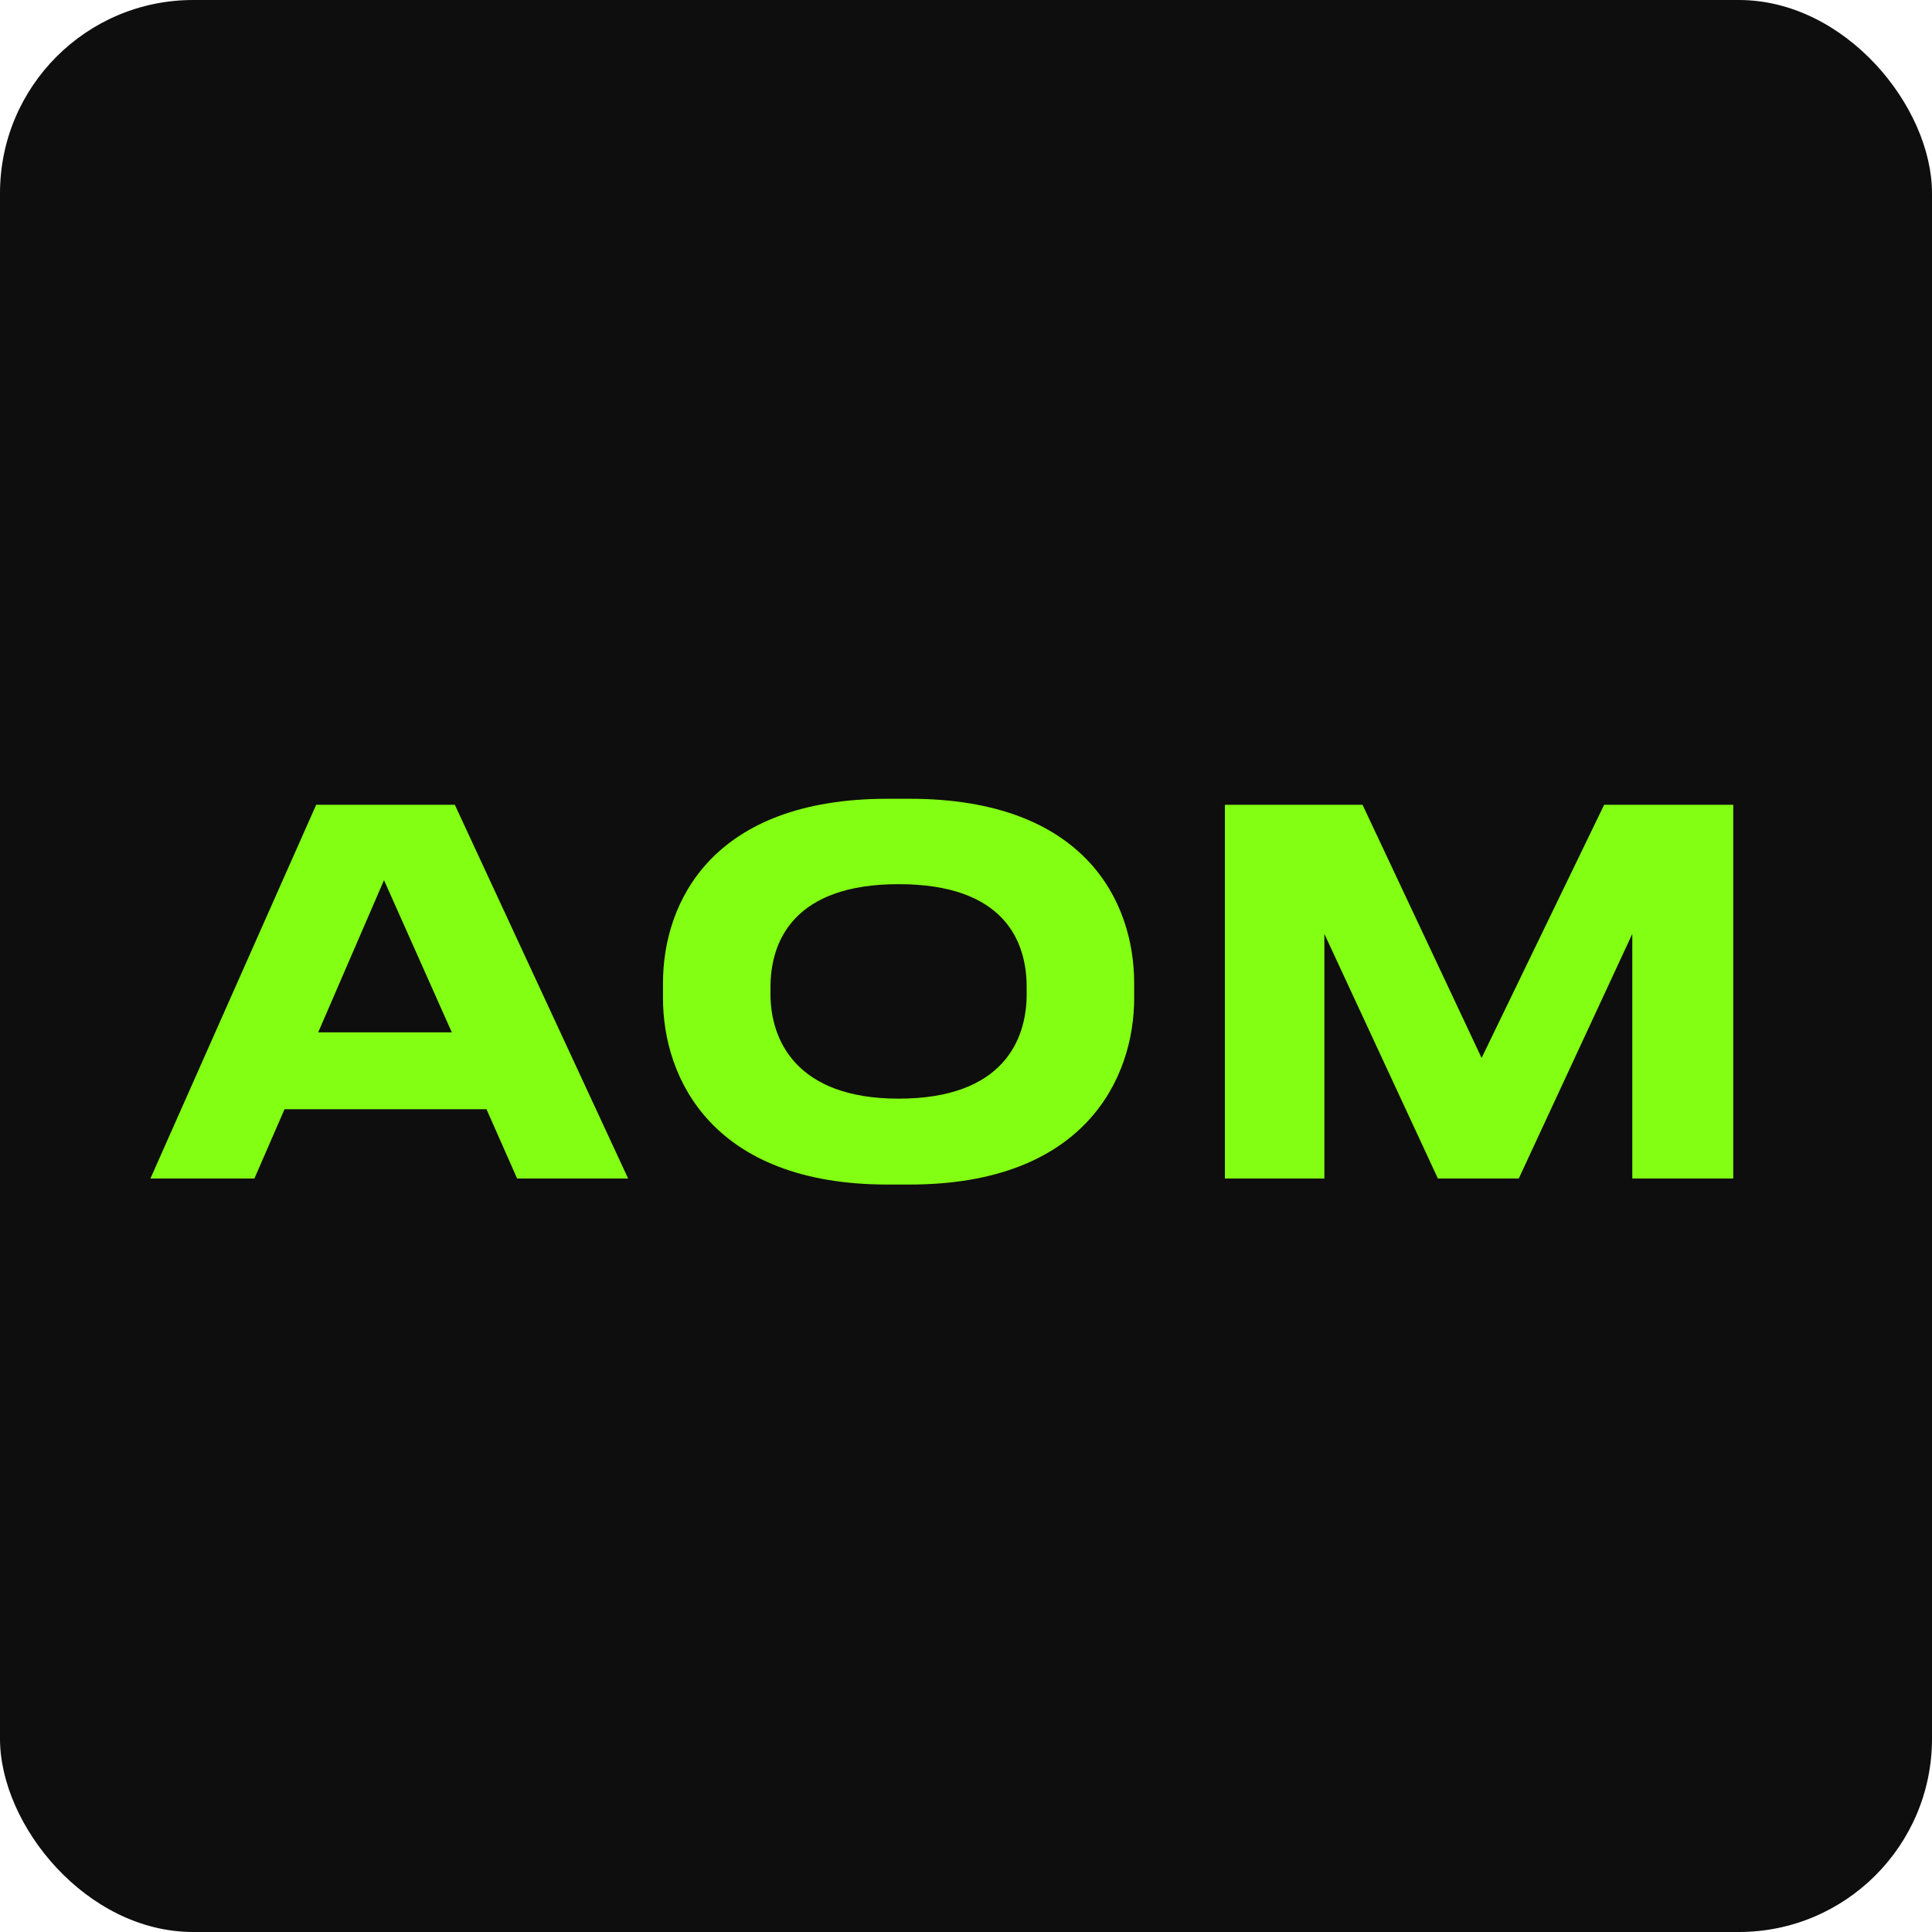
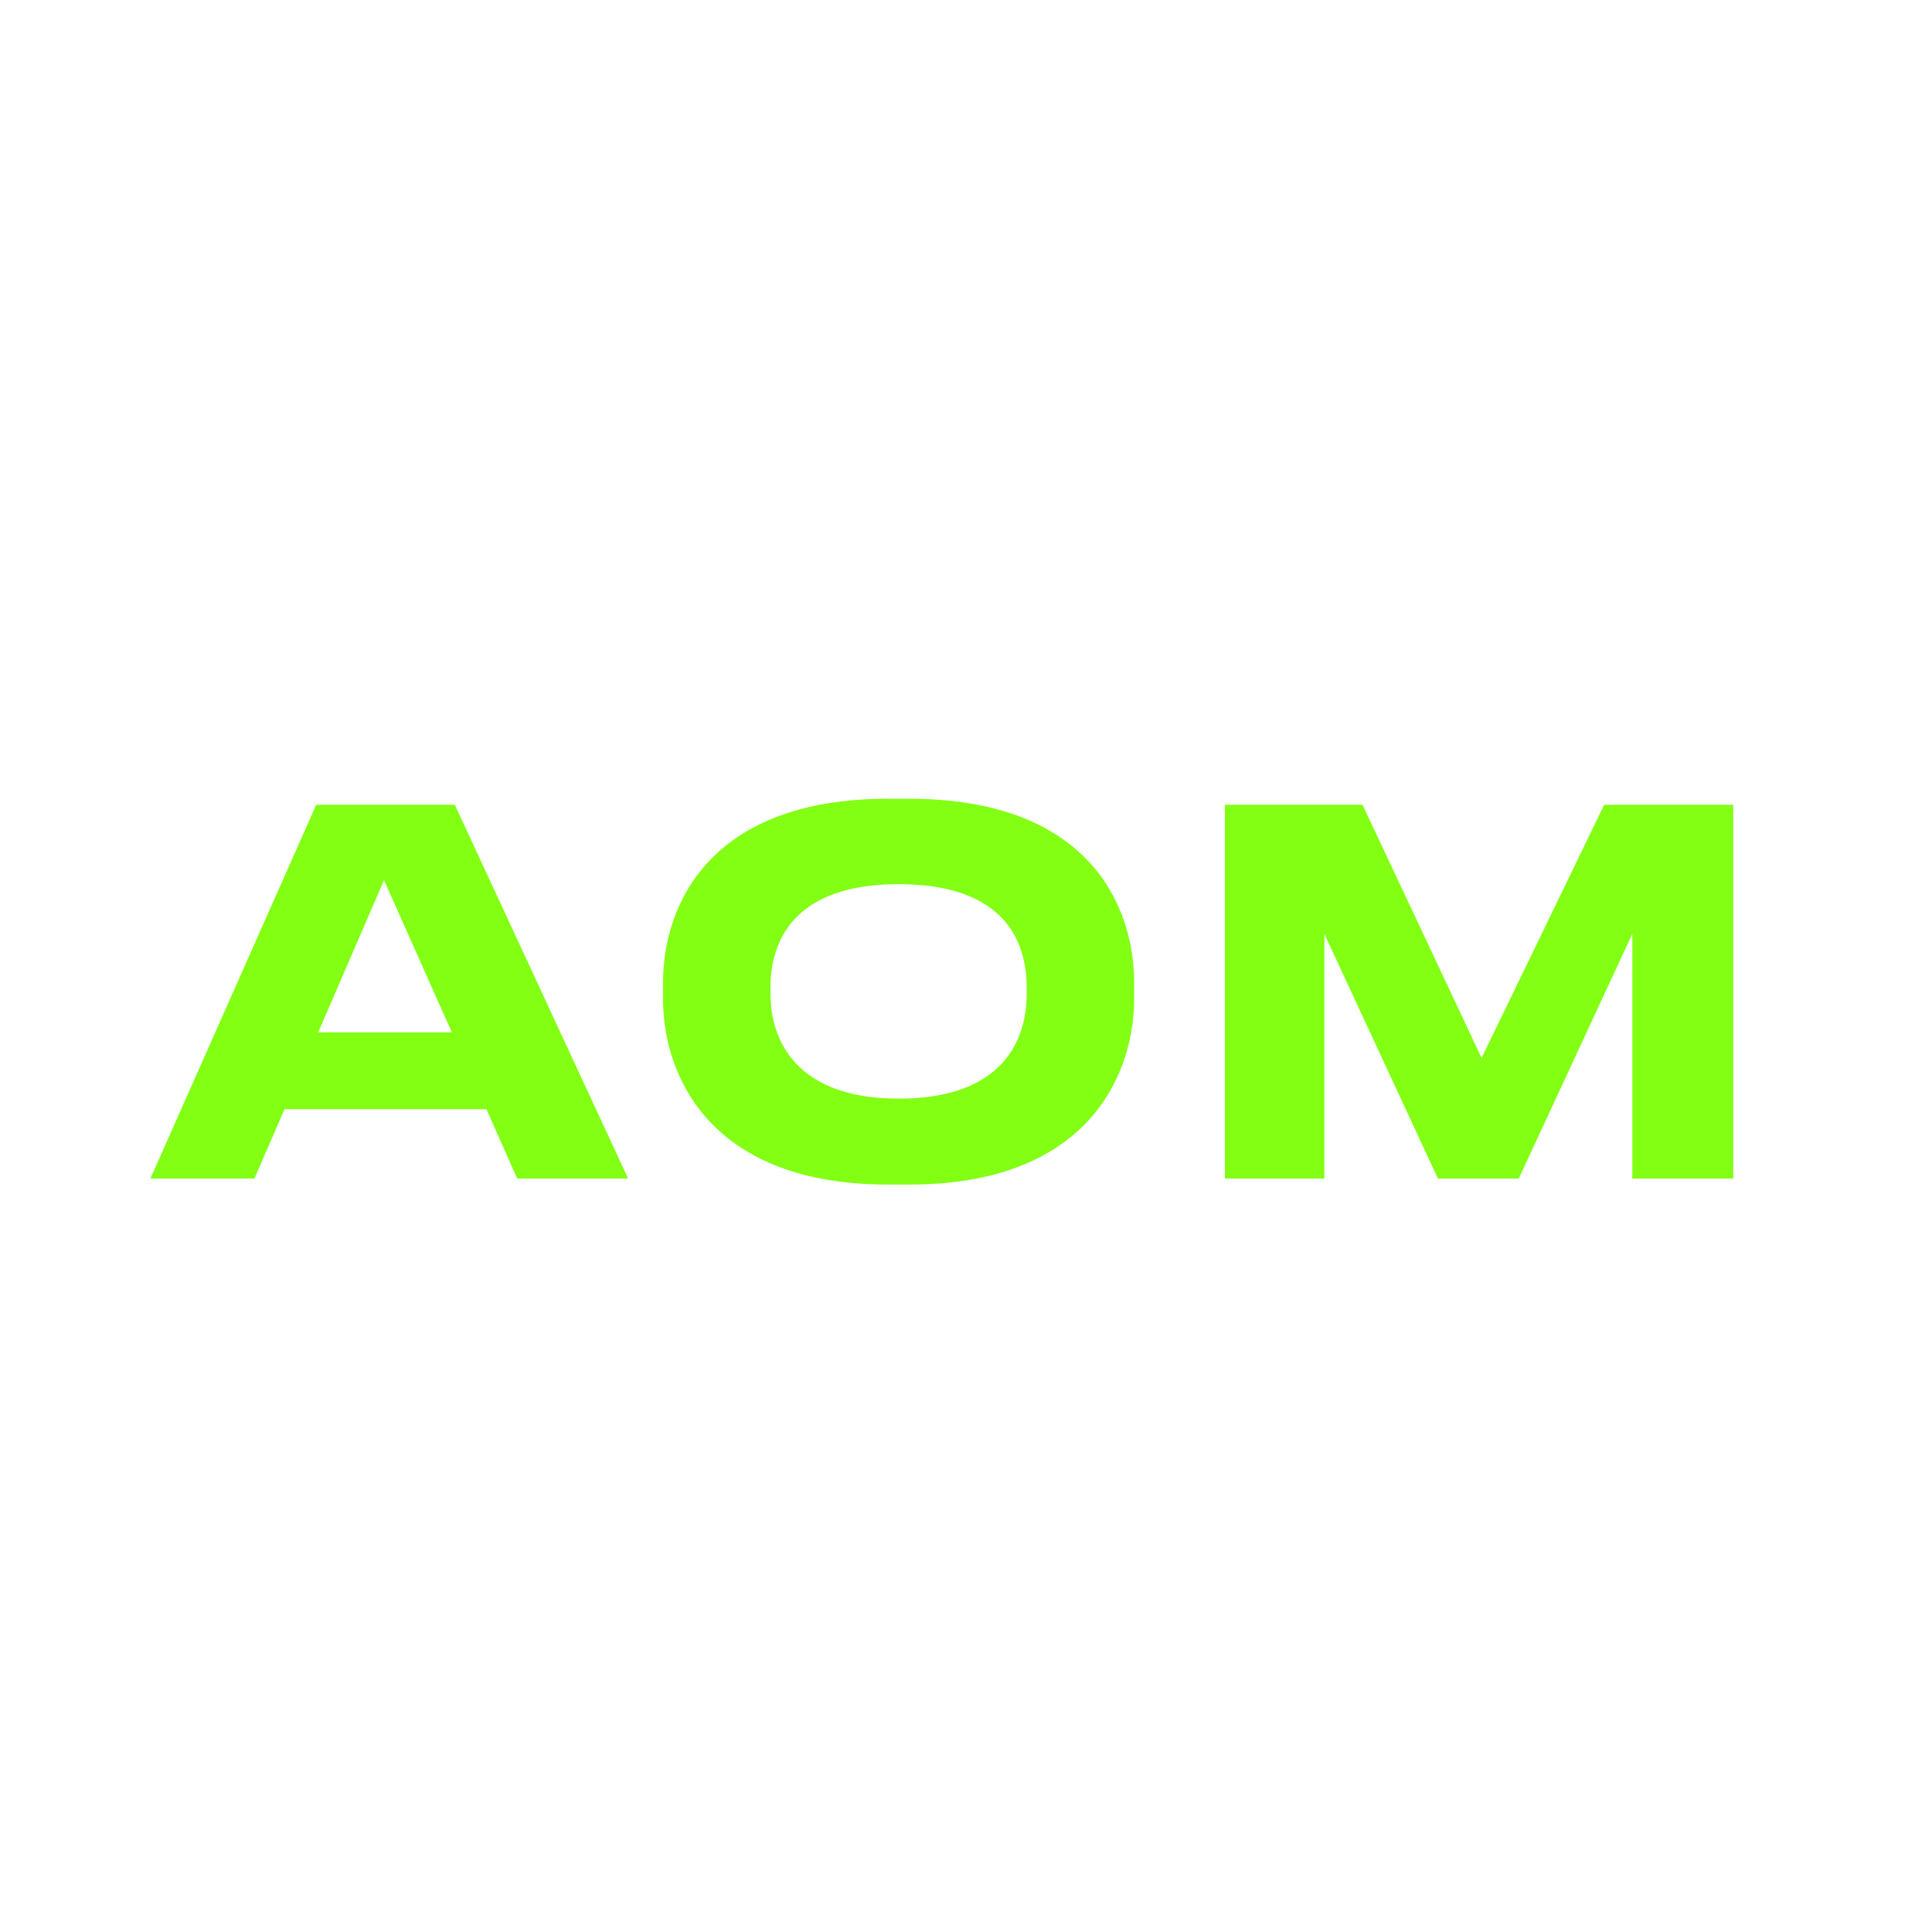
<svg xmlns="http://www.w3.org/2000/svg" width="200" height="200" viewBox="0 0 200 200" fill="none">
-   <rect width="200" height="200" rx="20" fill="#0E0E0E" />
  <path d="M46.772 106.868L39.752 91.112L32.94 106.868H46.772ZM53.532 122L50.36 114.824L29.456 114.824L26.336 122H15.572L32.732 83.312L47.084 83.312L65.024 122H53.532ZM91.876 82.688H94.164C112.26 82.688 117.408 93.296 117.408 101.772V103.332C117.408 111.652 112.26 122.624 94.164 122.624H91.876C73.78 122.624 68.632 111.652 68.632 103.332L68.632 101.772C68.632 93.348 73.78 82.688 91.876 82.688ZM106.28 102.916V102.188C106.28 97.404 103.94 91.528 93.02 91.528C82.204 91.528 79.76 97.404 79.76 102.188V102.916C79.76 107.596 82.36 113.732 93.02 113.732C103.888 113.732 106.28 107.596 106.28 102.916ZM126.802 122L126.802 83.312L141.05 83.312L153.374 109.52L166.062 83.312L179.426 83.312L179.426 122H168.974L168.974 96.676L157.222 122H148.85L137.098 96.676V122L126.802 122Z" fill="#82FF13" />
</svg>